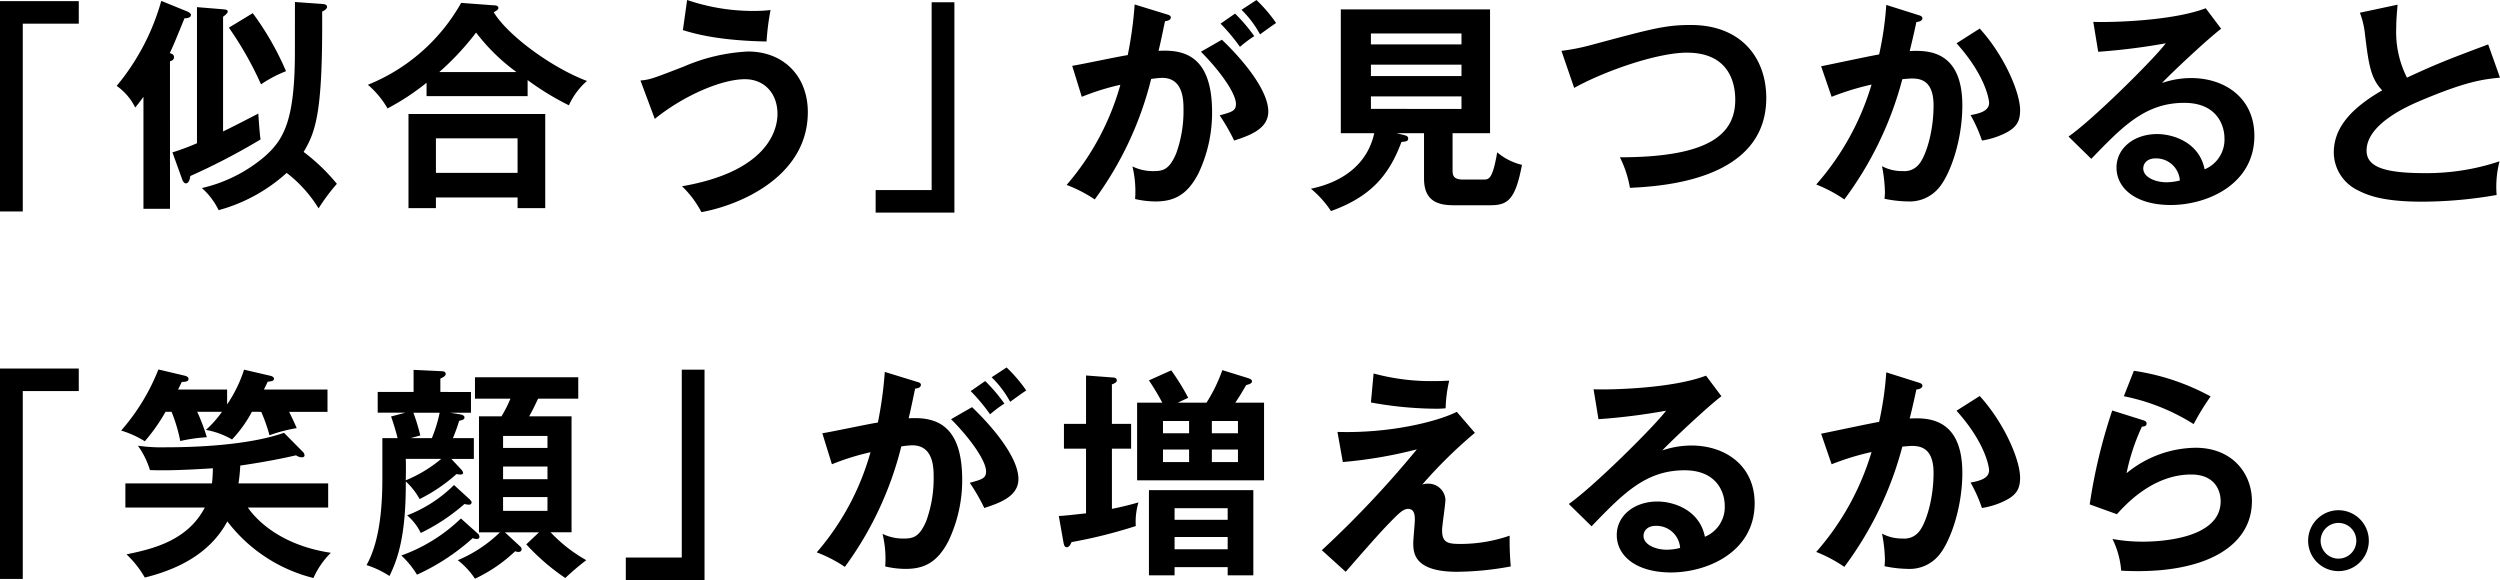
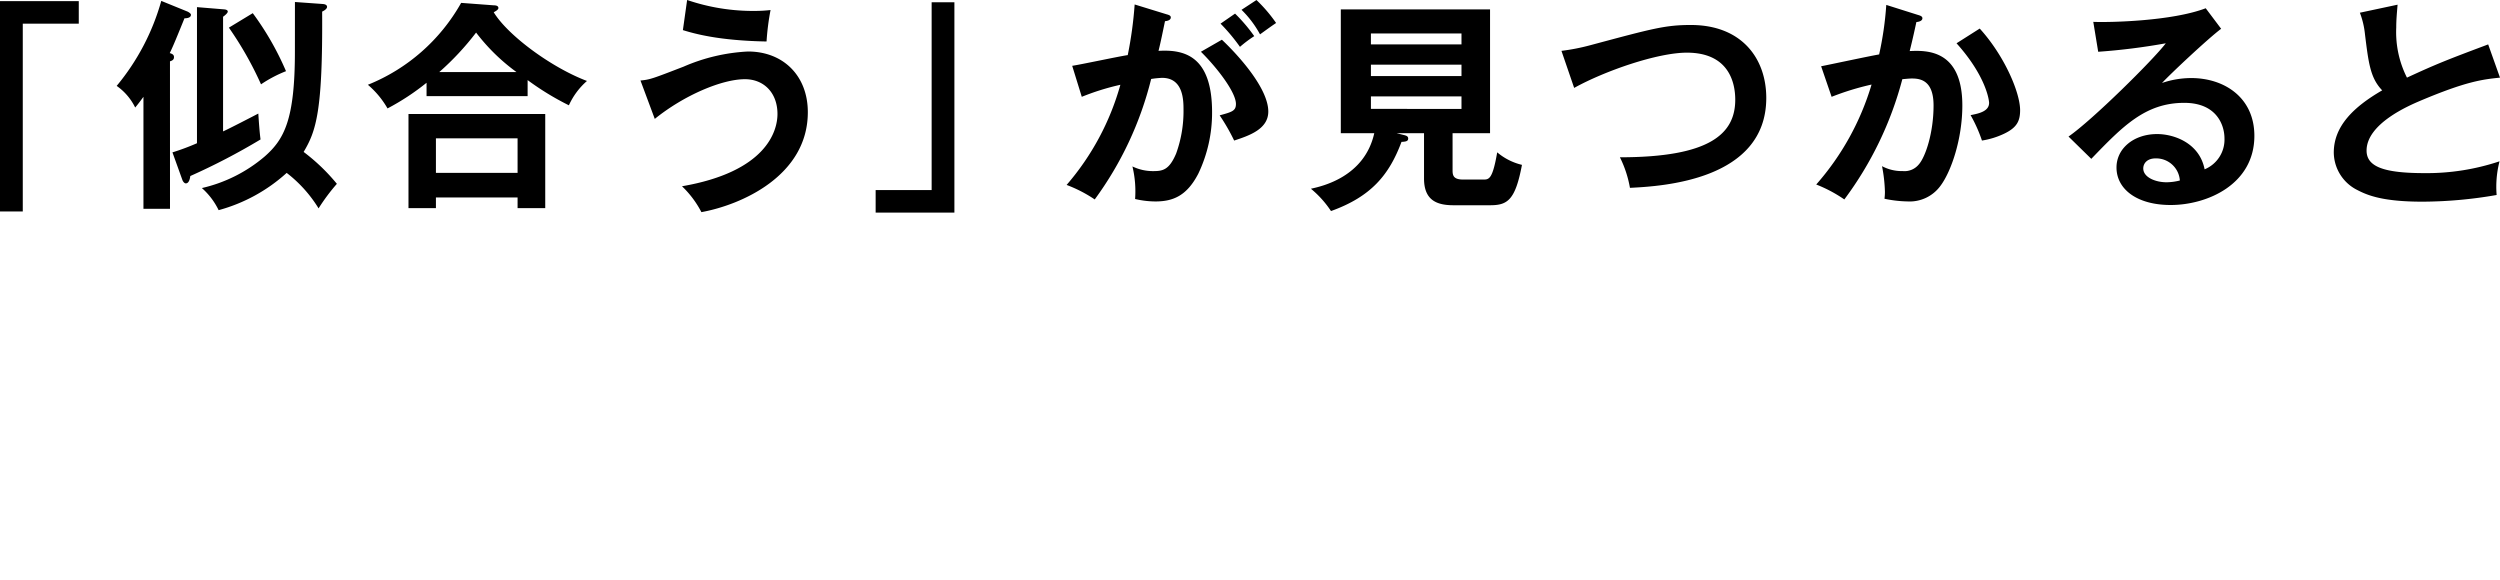
<svg xmlns="http://www.w3.org/2000/svg" width="359.438" height="83.397" viewBox="0 0 359.438 83.397">
  <g id="グループ_42599" data-name="グループ 42599" transform="translate(-207 -2335)">
    <path id="パス_55721" data-name="パス 55721" d="M15.025-21.315V8.933H18.3V-18.075h8.051v-3.24ZM41.263,4.442c.1.225.289.449.481.449.481,0,.609-.77.642-1.058a93.446,93.446,0,0,0,10.1-5.26c-.128-.866-.257-2.694-.321-3.721-.738.385-4.266,2.213-5.068,2.566V-19.069c.321-.225.674-.545.674-.738s-.192-.289-.513-.321l-3.913-.321V-.883A33.878,33.878,0,0,1,39.819.433Zm-1.8-17.1c.417-.128.577-.289.577-.609,0-.385-.321-.481-.609-.577.481-.962,1.155-2.63,2.117-5,.257,0,.93-.032.93-.513,0-.16-.289-.353-.481-.449l-3.785-1.54A32.981,32.981,0,0,1,31.8-9.126a8.217,8.217,0,0,1,2.662,3.111c.353-.417.674-.834,1.187-1.54v16.1h3.817Zm17.962-1.411c0,9.815-1.54,12.638-4.362,15.108a21.206,21.206,0,0,1-9.013,4.523A10.161,10.161,0,0,1,46.459,8.74a23.857,23.857,0,0,0,9.783-5.357,18.876,18.876,0,0,1,4.587,5.1,27.944,27.944,0,0,1,2.63-3.528A27.719,27.719,0,0,0,58.68.368c1.8-3.015,2.758-5.838,2.662-20.175.417-.192.706-.449.706-.674,0-.289-.289-.385-.577-.417l-4.042-.289ZM47.934-17.5A49.367,49.367,0,0,1,52.553-9.35a18.267,18.267,0,0,1,3.592-1.892,41.339,41.339,0,0,0-4.779-8.34ZM90.883-9.96a39.541,39.541,0,0,0,5.934,3.625,10.279,10.279,0,0,1,2.6-3.5c-5.036-1.892-11.355-6.511-13.408-9.879.353-.192.674-.385.674-.609,0-.353-.449-.385-.642-.385l-4.715-.353A26.867,26.867,0,0,1,67.917-9.286a12.7,12.7,0,0,1,2.823,3.4,34.363,34.363,0,0,0,5.613-3.689V-7.65h14.53Zm-12.7-1.155a39.133,39.133,0,0,0,5.292-5.677,27.952,27.952,0,0,0,5.806,5.677ZM89.44,6.912v1.54h3.977V-5.084H73.755V8.451H77.7V6.912ZM77.7,3.383V-1.588H89.44V3.383Zm35.508-20.528c1.668.513,5.132,1.508,12.028,1.636a35.579,35.579,0,0,1,.577-4.523,20.115,20.115,0,0,1-2.213.128,29.383,29.383,0,0,1-9.783-1.572ZM109.166-4.379c4.2-3.4,9.655-5.709,12.958-5.709,2.726,0,4.683,1.957,4.683,5,0,2.5-1.636,8.308-13.728,10.392a14.145,14.145,0,0,1,2.791,3.721c5.677-1.026,15.3-5.2,15.3-14.37,0-5.26-3.56-8.725-8.6-8.725a26.445,26.445,0,0,0-9.27,2.181c-4.491,1.732-4.811,1.86-6.191,1.989ZM152.244,9.093V-21.154h-3.272V5.853h-8.051v3.24Zm25.917-29.926a56.736,56.736,0,0,1-.994,7.281c-1.155.16-6.7,1.347-7.987,1.54l1.379,4.458a35,35,0,0,1,5.549-1.732,37.384,37.384,0,0,1-7.73,14.4A19.377,19.377,0,0,1,172.419,7.2a49.258,49.258,0,0,0,8.115-17.321,13.157,13.157,0,0,1,1.572-.16c3.079,0,3.079,3.272,3.079,4.619A17.886,17.886,0,0,1,184.127.593c-1.026,2.438-1.989,2.534-3.368,2.534a6.756,6.756,0,0,1-2.919-.674,15.258,15.258,0,0,1,.385,4.683,12.942,12.942,0,0,0,2.919.353c2.566,0,4.523-.834,6.159-3.977a20.288,20.288,0,0,0,1.989-8.853c0-8.115-4.009-9.045-7.7-8.821.321-1.283.642-2.887.93-4.266.674-.064.834-.321.834-.545,0-.257-.257-.353-.609-.449Zm12.349,2.758a26.87,26.87,0,0,1,2.791,3.336,17.92,17.92,0,0,1,2.053-1.54,23.581,23.581,0,0,0-2.758-3.24Zm-2.823,4.042c2.374,2.342,5.036,5.838,5.036,7.506,0,.994-.577,1.155-2.342,1.636a27.953,27.953,0,0,1,2.085,3.625c2.149-.706,4.908-1.636,4.908-4.17,0-3.4-4.426-8.211-6.672-10.328Zm5.838-6.03a14.868,14.868,0,0,1,2.662,3.528c1.251-.9,1.411-1.026,2.309-1.636a21.134,21.134,0,0,0-2.823-3.3ZM223.868-2.326h5.389v-17.8H207.8v17.8h4.811c-1.411,6.319-7.538,7.634-9.109,7.987a14.545,14.545,0,0,1,2.887,3.208c5.806-2.085,8.372-5.228,10.136-9.943.545-.032.962-.064.962-.481,0-.353-.321-.417-.513-.481l-1.155-.289h3.945V4.185c0,3.111,1.8,3.849,4.234,3.849h5.26c2.5,0,3.625-.706,4.587-5.806a8.591,8.591,0,0,1-3.56-1.8c-.674,3.913-1.187,3.913-2.021,3.913h-2.855c-1.443,0-1.54-.609-1.54-1.347Zm1.283-9.847v1.636H212.129v-1.636Zm-13.023-2.919v-1.572h13.023v1.572Zm13.023,7.474v1.8H212.129v-1.8Zm16.2-1.219c4.458-2.47,12-5.068,16.2-5.068,5.966,0,6.96,4.2,6.96,6.768,0,4.94-3.721,8.275-16.583,8.275a15.984,15.984,0,0,1,1.443,4.394c4.555-.225,19.6-1.058,19.6-12.926,0-5.709-3.56-10.489-10.841-10.489-3.689,0-5.517.513-14.5,2.919a29.617,29.617,0,0,1-4.106.8Zm44.874-11.932a47.183,47.183,0,0,1-1.026,7.121c-1.187.192-7.025,1.443-8.34,1.7l1.508,4.394a38.29,38.29,0,0,1,5.742-1.764,38.19,38.19,0,0,1-7.955,14.37A19.82,19.82,0,0,1,280.193,7.2a50.228,50.228,0,0,0,8.34-17.289c.385-.032.994-.1,1.379-.1,1.283,0,3.111.321,3.111,3.881,0,3.913-1.155,7.377-2.117,8.468a2.653,2.653,0,0,1-2.309.962,6.054,6.054,0,0,1-2.983-.706,22.023,22.023,0,0,1,.417,3.689,8.152,8.152,0,0,1-.064.994,16.943,16.943,0,0,0,3.272.385,5.484,5.484,0,0,0,4.779-2.245c1.54-2.053,3.143-6.736,3.143-11.547,0-8.147-5.26-7.923-7.57-7.826.16-.642.417-1.636.962-4.17.674-.064.866-.321.866-.545,0-.289-.321-.385-.641-.481Zm10.1,5.517c4.266,4.747,4.683,8.211,4.683,8.564,0,1.219-1.475,1.54-2.662,1.764a20.892,20.892,0,0,1,1.636,3.657,11.575,11.575,0,0,0,3.208-.994c1.8-.866,2.277-1.8,2.277-3.368,0-2.534-2.245-7.826-5.806-11.74Zm35.828-5.036c-4.908,1.86-13.76,2.053-16.166,1.957l.706,4.3a90.14,90.14,0,0,0,9.719-1.219c-1.828,2.406-10.553,11.034-13.985,13.408L315.7,1.363c4.523-4.683,7.762-8.051,13.375-8.051,4.683,0,5.774,3.24,5.774,5.1a4.621,4.621,0,0,1-2.855,4.458C331.257-.915,327.6-2.2,325.163-2.2c-3.336,0-5.838,2.053-5.838,4.811,0,3.047,2.855,5.389,7.794,5.389,5.228,0,12.028-2.951,12.028-9.943,0-5.517-4.33-8.308-9.077-8.308a13.02,13.02,0,0,0-4.2.706c1.219-1.315,6.543-6.319,8.5-7.794ZM328.434,4.474a7.924,7.924,0,0,1-1.925.257c-1.572,0-3.336-.706-3.336-1.989,0-.738.577-1.443,1.764-1.443A3.413,3.413,0,0,1,328.434,4.474Zm44.328-19.566c-5.709,2.149-7.249,2.726-11.676,4.779a14.519,14.519,0,0,1-1.54-7.217c0-.994.064-1.732.192-3.272l-5.421,1.155a12.143,12.143,0,0,1,.738,3.143c.513,4.138.77,6.255,2.47,8.019-4.041,2.342-6.96,5.1-6.96,8.949a6.087,6.087,0,0,0,3.4,5.389c1.475.77,3.689,1.668,9.334,1.668a62.881,62.881,0,0,0,10.681-.962,14.568,14.568,0,0,1,.417-4.843,32.946,32.946,0,0,1-10.777,1.7c-5.806,0-8.34-.9-8.34-3.24,0-3.881,6.126-6.479,7.7-7.153,6.608-2.791,8.949-3.079,11.483-3.336Z" transform="translate(191.975 2356.475)" />
-     <path id="パス_55722" data-name="パス 55722" d="M15.025-21.315V8.933H18.3V-18.075h8.051v-3.24Zm37.56,6.223a24.587,24.587,0,0,1,1.187,3.368,21.548,21.548,0,0,1,3.913-1.026c-.16-.385-.545-1.251-1.091-2.342h5.517V-18.3H52.97c.321-.642.385-.77.545-1.123.609-.064.9-.128.9-.417s-.385-.417-.577-.449l-3.721-.866a19.515,19.515,0,0,1-2.438,5V-18.3H40.621c.16-.289.192-.385.545-1.091.674,0,.962-.128.962-.417,0-.321-.289-.417-.674-.513L37.8-21.186A29.937,29.937,0,0,1,32.442-12.4a13.826,13.826,0,0,1,3.4,1.54,25.67,25.67,0,0,0,2.983-4.234h.866a22.467,22.467,0,0,1,1.251,4.2,23.193,23.193,0,0,1,3.817-.545,27.1,27.1,0,0,0-1.379-3.657h3.56a15.23,15.23,0,0,1-2.309,2.6,11.528,11.528,0,0,1,3.753,1.379,18.188,18.188,0,0,0,2.855-3.977ZM44.47-1.332C41.968,3.48,36.9,4.634,33.212,5.4a14.168,14.168,0,0,1,2.63,3.336C40.589,7.553,45.208,5.308,47.71.657A22.366,22.366,0,0,0,60.091,8.8a11.909,11.909,0,0,1,2.5-3.625C54.35,3.929,51.174-.594,50.661-1.332H62.208V-4.8H49.314a24.853,24.853,0,0,0,.257-2.566c4.106-.609,6.319-1.091,8.019-1.475a1.526,1.526,0,0,0,.8.289c.1,0,.417,0,.417-.289a.711.711,0,0,0-.257-.513l-2.694-2.726c-4.33,1.54-11,2.085-16.9,2.085a24.7,24.7,0,0,1-4.106-.225,11.834,11.834,0,0,1,1.732,3.5c2.438.1,5.517-.032,9.045-.257A19.1,19.1,0,0,1,45.5-4.8H33.051v3.464Zm43.142,3.56h4.908L90.691,3.961A31.378,31.378,0,0,0,96.3,8.8a36.791,36.791,0,0,1,3.015-2.566,21.617,21.617,0,0,1-5.132-4.009H97.2V-14.45H91.108c.449-.8.545-.994,1.283-2.534h5.774v-3.079H83.314v3.079h5.1a18.652,18.652,0,0,1-1.283,2.534h-3.24V2.229h3.015a19.506,19.506,0,0,1-6.062,4.009A11.2,11.2,0,0,1,83.314,8.9a21.774,21.774,0,0,0,5.774-3.945,2.247,2.247,0,0,0,.449.1c.289,0,.481-.128.481-.385,0-.225-.128-.353-.417-.609Zm6.126-7.634H87.355V-7.233h6.383Zm-6.383-6.223h6.383V-9.9H87.355ZM93.738-.85H87.355V-2.839h6.383Zm-15.4-17.1v-1.925c.449-.192.77-.385.77-.674,0-.257-.257-.385-.577-.385l-4.042-.192v3.175H69.329v2.983h3.977l-2.053.545c.321.9.77,2.374.93,3.111H70v5.292c0,2.63,0,8.949-2.277,12.958a13.84,13.84,0,0,1,3.3,1.572C72.183,6.11,73.4,2.87,73.37-5.084A10.027,10.027,0,0,1,75.359-2.55a23.73,23.73,0,0,0,5.292-3.592,3.231,3.231,0,0,0,.609.064c.192,0,.353-.1.353-.225a.891.891,0,0,0-.257-.481l-1.443-1.54h3.24v-2.983H80.138a22.021,22.021,0,0,0,.9-2.5c.353-.064.77-.16.77-.481,0-.289-.417-.417-.674-.449l-1.379-.225h2.983v-2.983Zm-.1,2.983a20.231,20.231,0,0,1-1.123,3.657H74.044l1.411-.385a29.116,29.116,0,0,0-.994-3.272Zm.225,6.64a19.309,19.309,0,0,1-5.1,3.079c.032-1.508.032-2.213,0-3.079ZM81.293.24a23.991,23.991,0,0,1-8.564,5.325,12.482,12.482,0,0,1,2.245,2.758,31.213,31.213,0,0,0,8.019-5.26,1.532,1.532,0,0,0,.577.128c.257,0,.385-.128.385-.321a.621.621,0,0,0-.192-.417ZM80.3-4.571A19.413,19.413,0,0,1,73.563-.209a7.7,7.7,0,0,1,1.957,2.534,28.142,28.142,0,0,0,6.287-4.17,2.4,2.4,0,0,0,.642.1.341.341,0,0,0,.385-.321c0-.16-.16-.321-.353-.513ZM116.319,9.093V-21.154h-3.272V5.853H105v3.24Zm25.917-29.926a56.738,56.738,0,0,1-.994,7.281c-1.155.16-6.7,1.347-7.987,1.54l1.379,4.458a35,35,0,0,1,5.549-1.732,37.384,37.384,0,0,1-7.73,14.4A19.377,19.377,0,0,1,136.495,7.2,49.258,49.258,0,0,0,144.61-10.12a13.157,13.157,0,0,1,1.572-.16c3.079,0,3.079,3.272,3.079,4.619A17.886,17.886,0,0,1,148.2.593c-1.026,2.438-1.989,2.534-3.368,2.534a6.756,6.756,0,0,1-2.919-.674,15.258,15.258,0,0,1,.385,4.683,12.943,12.943,0,0,0,2.919.353c2.566,0,4.523-.834,6.158-3.977a20.288,20.288,0,0,0,1.989-8.853c0-8.115-4.009-9.045-7.7-8.821.321-1.283.642-2.887.93-4.266.674-.064.834-.321.834-.545,0-.257-.257-.353-.609-.449Zm12.349,2.758a26.871,26.871,0,0,1,2.791,3.336,17.919,17.919,0,0,1,2.053-1.54,23.585,23.585,0,0,0-2.758-3.24Zm-2.823,4.042c2.374,2.342,5.036,5.838,5.036,7.506,0,.994-.577,1.155-2.342,1.636a27.951,27.951,0,0,1,2.085,3.625c2.149-.706,4.908-1.636,4.908-4.17,0-3.4-4.426-8.211-6.672-10.328Zm5.838-6.03a14.869,14.869,0,0,1,2.662,3.528c1.251-.9,1.411-1.026,2.309-1.636a21.134,21.134,0,0,0-2.823-3.3Zm26.751,3.657,1.508-.706a32.611,32.611,0,0,0-2.438-3.945l-3.208,1.443a35.482,35.482,0,0,1,1.925,3.208h-3.625V-5.245h18.251V-16.407h-4.138c.738-1.091.866-1.347,1.572-2.534.513-.128.834-.257.834-.545,0-.257-.353-.385-.545-.449l-3.721-1.155a22.788,22.788,0,0,1-2.277,4.683Zm4.908,4.394v-1.764h3.753v1.764Zm3.753,2.342v1.8h-3.753v-1.8Zm-7.025,0v1.8h-3.753v-1.8Zm-3.753-2.342v-1.764h3.753v1.764Zm9.3,19.245V8.419h3.689V-3.833H180.214V8.419H183.9V7.233ZM183.9,4.667V2.9h7.634V4.667Zm0-4.234V-1.235h7.634V.433ZM174.889-13.36v-5.677c.353-.128.706-.289.706-.577,0-.385-.417-.417-.577-.417l-3.849-.289v6.96h-3.175V-9.8h3.175V-.5c-2.342.257-3.175.353-3.913.385l.674,3.817c.064.289.128.674.481.674.321,0,.545-.417.674-.738a71.288,71.288,0,0,0,9.238-2.309,9.738,9.738,0,0,1,.385-3.4c-1.026.289-2.053.577-3.817.93V-9.8h2.758v-3.56Zm37.24-3.079a53.331,53.331,0,0,0,9.43.9c.577,0,.962-.032,1.315-.064a19.049,19.049,0,0,1,.513-3.977c-.642.032-1.091.064-2.021.064a31.6,31.6,0,0,1-8.853-1.091Zm12.349,1.347c-2.887,1.443-9.687,3.111-17.16,2.887l.77,4.33A64.458,64.458,0,0,0,218.736-9.7a146.4,146.4,0,0,1-13.664,14.5L208.5,7.906c3.079-3.528,4.908-5.613,6.287-7.025s1.989-2.021,2.694-2.021c.962,0,.962,1.058.962,1.572,0,.481-.225,2.791-.225,3.336,0,1.443.128,4.138,6.319,4.138a44.4,44.4,0,0,0,7.7-.77,42.335,42.335,0,0,1-.16-4.426A21.544,21.544,0,0,1,224.927,3.9c-1.8,0-2.566-.225-2.566-1.989,0-.642.481-3.689.481-4.394a2.445,2.445,0,0,0-2.566-2.277,1.844,1.844,0,0,0-.77.128,67.767,67.767,0,0,1,7.57-7.442Zm35.828-5.2c-4.908,1.86-13.76,2.053-16.166,1.957l.706,4.3a90.14,90.14,0,0,0,9.719-1.219c-1.828,2.406-10.553,11.034-13.985,13.408l3.272,3.208c4.523-4.683,7.762-8.051,13.375-8.051,4.683,0,5.774,3.24,5.774,5.1a4.621,4.621,0,0,1-2.855,4.458c-.738-3.785-4.394-5.068-6.832-5.068-3.336,0-5.838,2.053-5.838,4.811,0,3.047,2.855,5.389,7.794,5.389C260.5,8,267.3,5.051,267.3-1.941c0-5.517-4.33-8.308-9.077-8.308a13.019,13.019,0,0,0-4.2.706c1.219-1.315,6.543-6.319,8.5-7.794ZM256.585,4.474a7.925,7.925,0,0,1-1.925.257c-1.572,0-3.336-.706-3.336-1.989,0-.738.577-1.443,1.764-1.443A3.413,3.413,0,0,1,256.585,4.474Zm29.638-25.243a47.183,47.183,0,0,1-1.026,7.121c-1.187.192-7.025,1.443-8.34,1.7l1.508,4.394a38.29,38.29,0,0,1,5.742-1.764,38.19,38.19,0,0,1-7.955,14.37A19.82,19.82,0,0,1,280.193,7.2a50.228,50.228,0,0,0,8.34-17.289c.385-.032.994-.1,1.379-.1,1.283,0,3.111.321,3.111,3.881,0,3.913-1.155,7.377-2.117,8.468a2.653,2.653,0,0,1-2.309.962,6.054,6.054,0,0,1-2.983-.706,22.023,22.023,0,0,1,.417,3.689,8.152,8.152,0,0,1-.064.994,16.943,16.943,0,0,0,3.272.385,5.484,5.484,0,0,0,4.779-2.245c1.54-2.053,3.143-6.736,3.143-11.547,0-8.147-5.26-7.923-7.57-7.826.16-.642.417-1.636.962-4.17.674-.064.866-.321.866-.545,0-.289-.321-.385-.641-.481Zm10.1,5.517c4.266,4.747,4.683,8.211,4.683,8.564,0,1.219-1.475,1.54-2.662,1.764a20.892,20.892,0,0,1,1.636,3.657,11.575,11.575,0,0,0,3.208-.994c1.8-.866,2.277-1.8,2.277-3.368,0-2.534-2.245-7.826-5.806-11.74Zm24.057-2.085a29.75,29.75,0,0,1,10.04,4.009,34.581,34.581,0,0,1,2.438-3.977,32.995,32.995,0,0,0-11.034-3.689Zm-1.668,2.053a77.885,77.885,0,0,0-3.24,13.5l3.913,1.411c1.187-1.315,5.132-5.709,10.681-5.709,3.272,0,4.234,2.149,4.234,3.849,0,5.517-9.109,5.806-11.13,5.806a24.448,24.448,0,0,1-4.426-.385A12.409,12.409,0,0,1,320,7.746c.609.032,1.411.064,2.406.064,10.2,0,16.391-3.817,16.391-10.072,0-3.913-2.759-7.666-8.115-7.666a15.907,15.907,0,0,0-9.911,3.657,29.9,29.9,0,0,1,2.213-6.7c.225,0,.674-.032.674-.449,0-.289-.321-.417-.545-.481ZM351.24-.947a4.374,4.374,0,0,0-4.362,4.394,4.362,4.362,0,0,0,8.725,0A4.374,4.374,0,0,0,351.24-.947Zm0,1.828a2.566,2.566,0,1,1-2.566,2.566A2.567,2.567,0,0,1,351.24.882Z" transform="translate(191.975 2409.304)" />
  </g>
</svg>